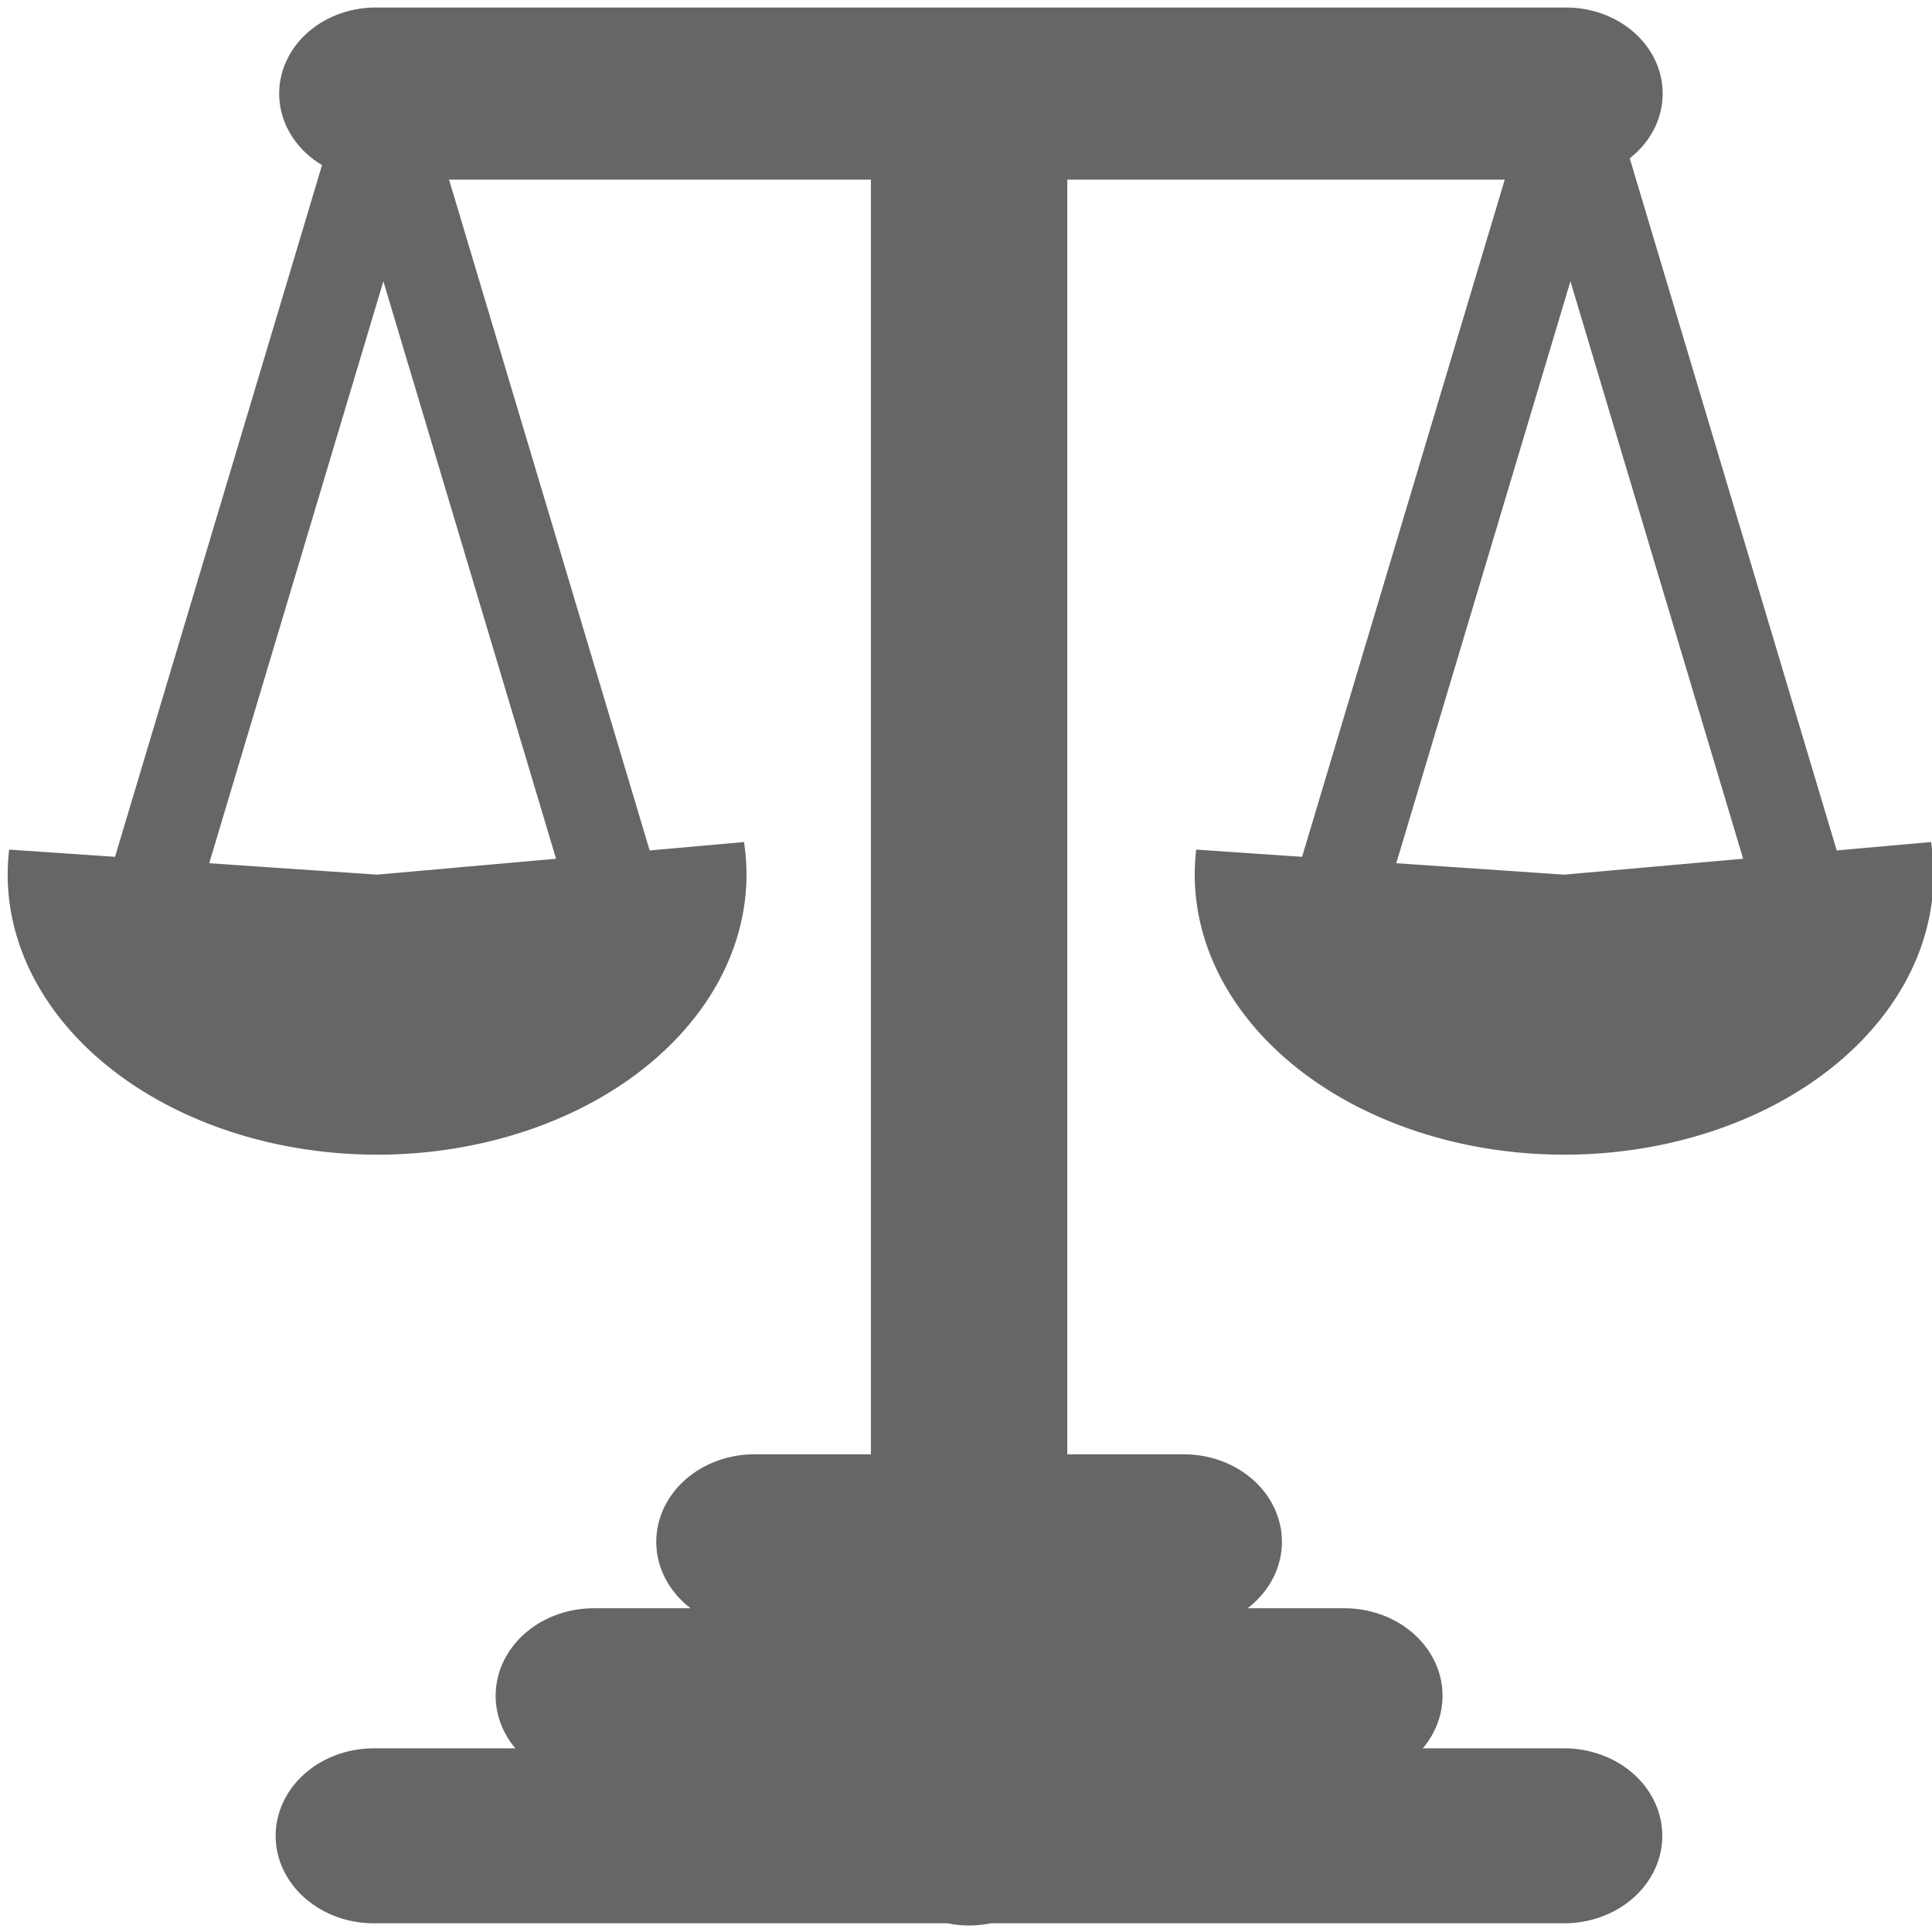
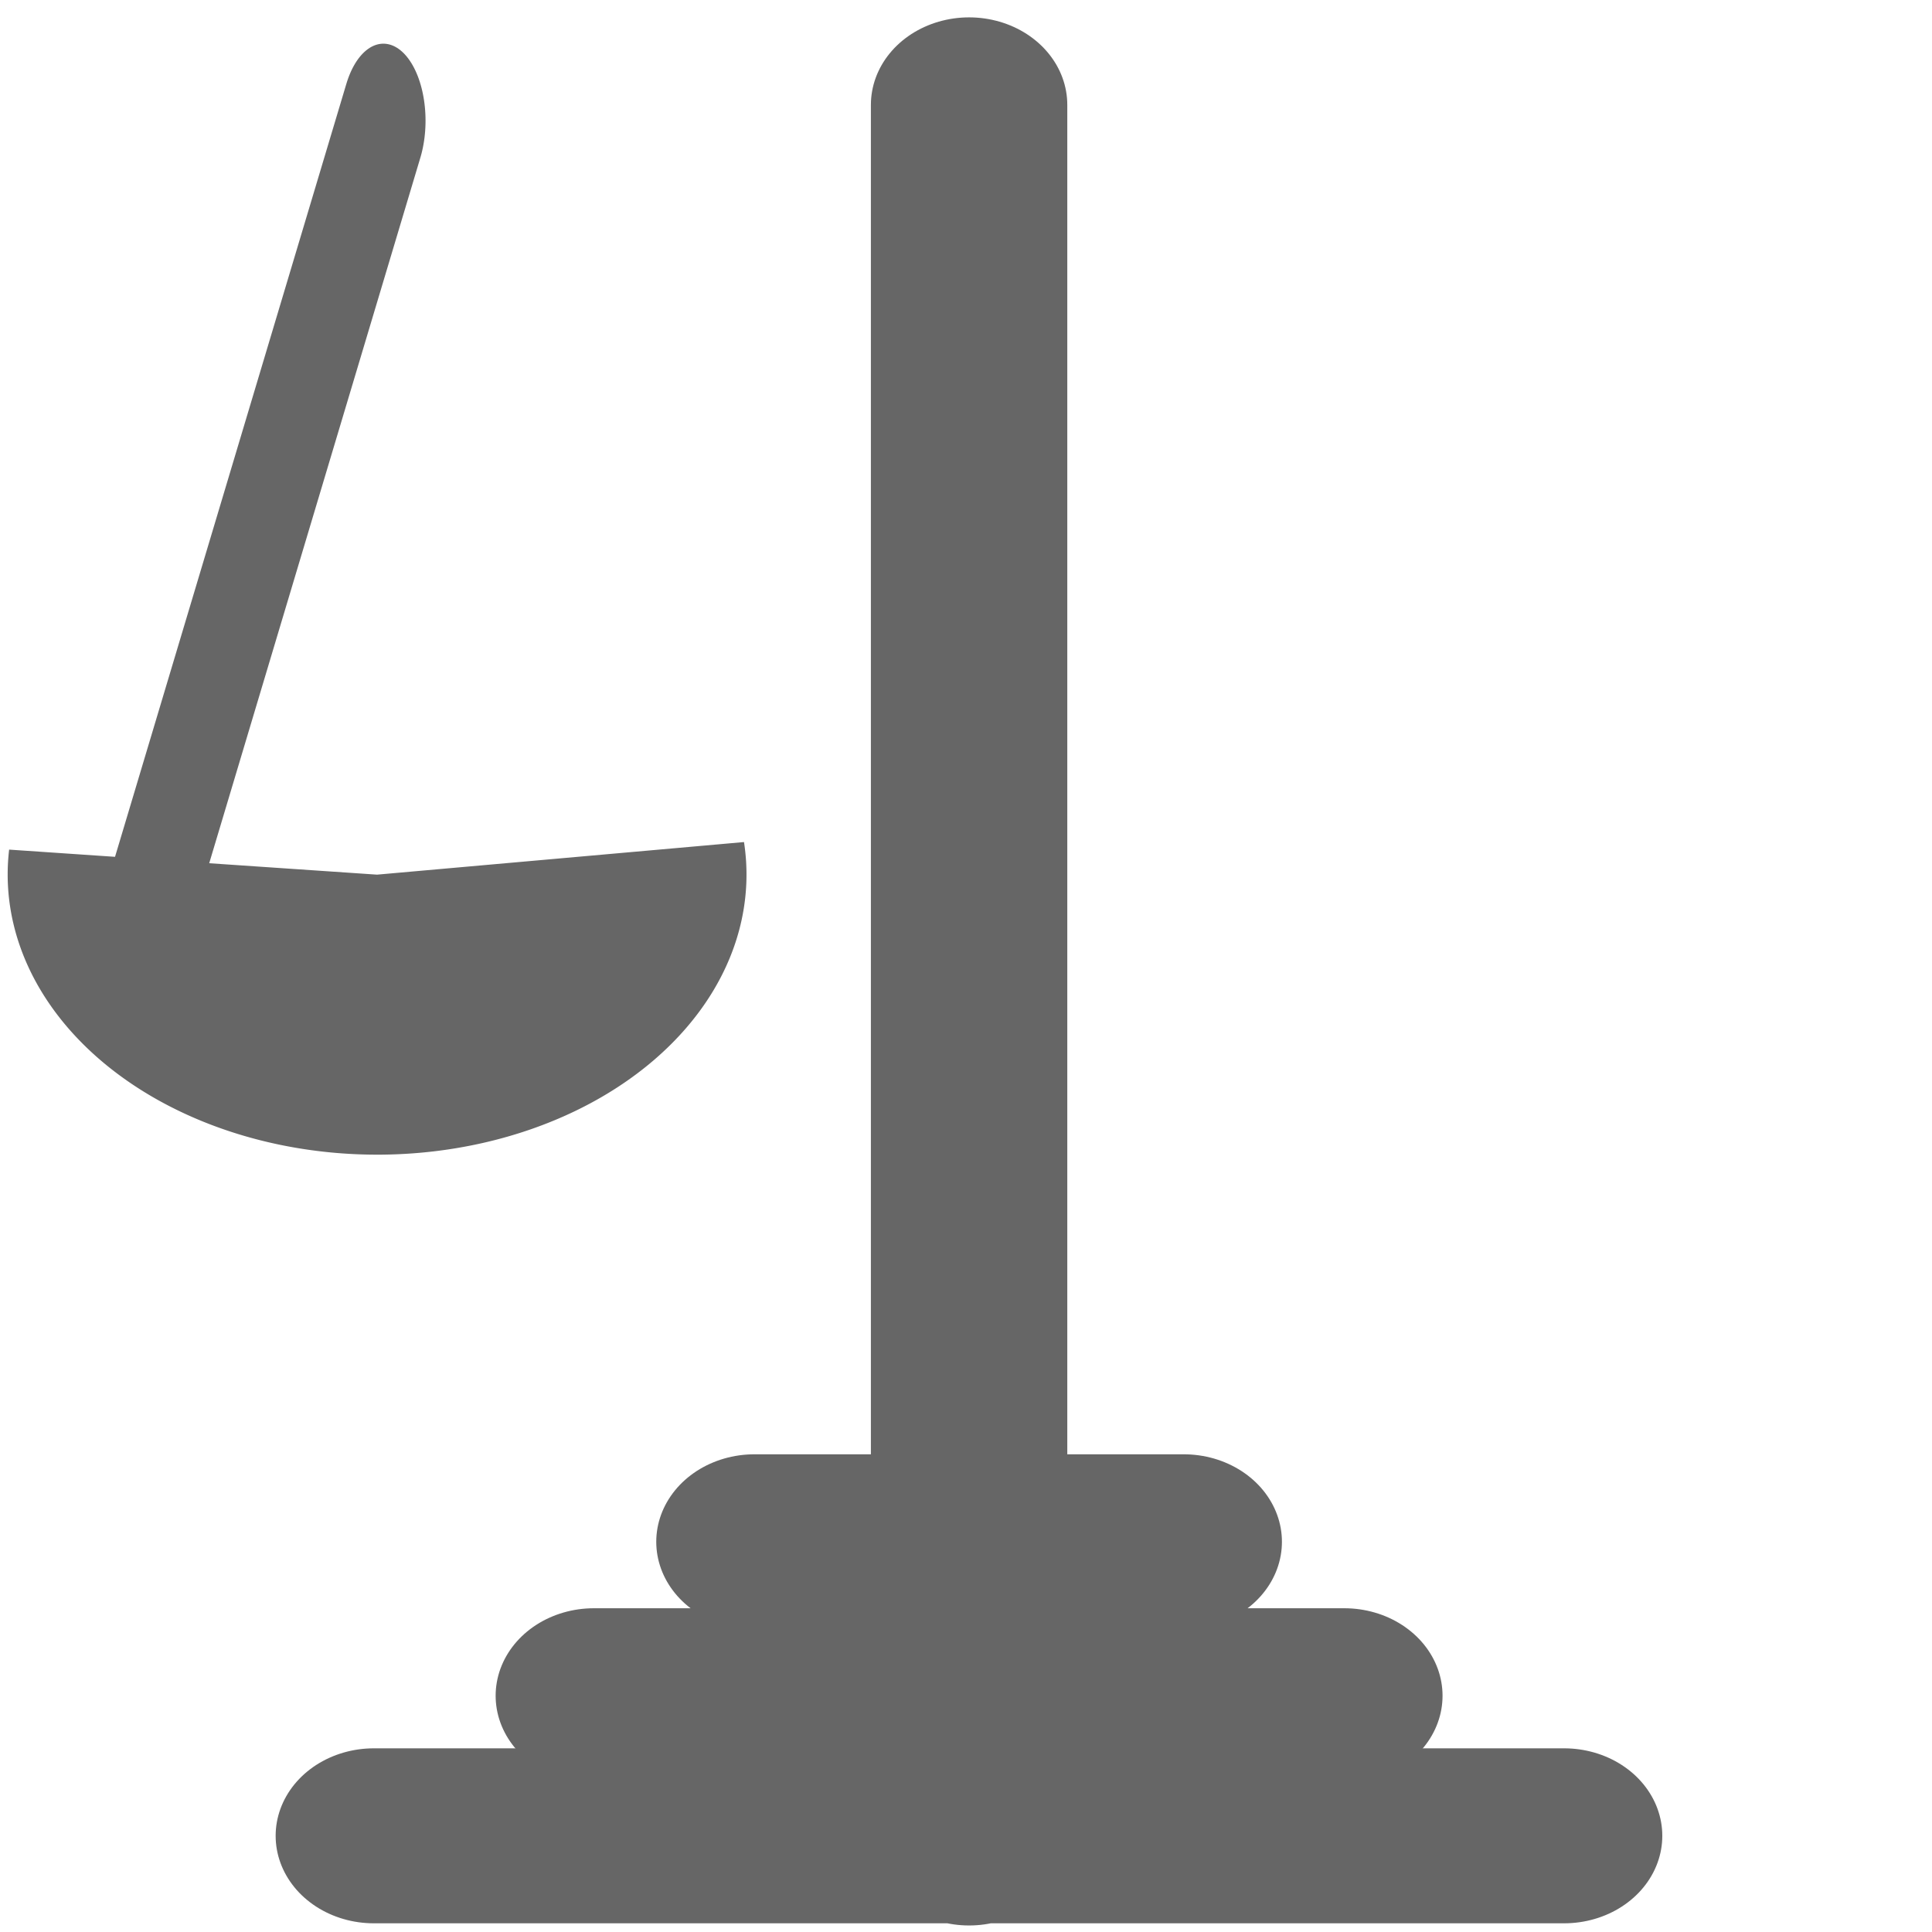
<svg xmlns="http://www.w3.org/2000/svg" style="enable-background:new 0 0 26 26" xml:space="preserve" viewBox="0 0 26 26" width="32" height="32">
  <path d="M106.498 48.201h4.83v0h.061v0M108.944 48.211v-7.993 0" style="fill:none;stroke:#666;stroke-width:.807;stroke-linecap:round;stroke-linejoin:round;stroke-miterlimit:4;stroke-dasharray:none;stroke-opacity:1" transform="matrix(3.275 0 0 2.918 -343.75 -115.945)" />
-   <path d="M106.506 40.166h4.83v0h.061v0" style="fill:none;stroke:#666;stroke-width:.794;stroke-linecap:round;stroke-linejoin:round;stroke-miterlimit:4;stroke-dasharray:none;stroke-opacity:1" transform="matrix(3.275 0 0 2.918 -343.75 -115.945)" />
  <path d="M107.402 47.555h3.046v0h.038v0M108.062 46.845h1.742v0h.022v0" style="fill:none;stroke:#666;stroke-width:.807;stroke-linecap:round;stroke-linejoin:round;stroke-miterlimit:4;stroke-dasharray:none;stroke-opacity:1" transform="matrix(3.275 0 0 2.918 -343.75 -115.945)" />
  <g style="stroke:#666;stroke-opacity:1">
-     <path style="fill:none;stroke:#666;stroke-width:.529;stroke-linecap:round;stroke-linejoin:round;stroke-miterlimit:4;stroke-dasharray:none;stroke-opacity:1" d="m105.495 43.519 1.514-2.769" transform="matrix(2.145 0 0 3.919 -208.4 -158.075)" />
-     <path style="fill:none;stroke:#666;stroke-width:.529;stroke-linecap:round;stroke-linejoin:round;stroke-miterlimit:4;stroke-dasharray:none;stroke-opacity:1" d="m108.522 43.519-1.513-2.769" transform="matrix(2.145 0 0 3.919 -208.4 -158.075)" />
-   </g>
-   <path transform="matrix(3.266 0 0 6.357 -360.903 -265.153)" d="M118.46 43.493a1.522.593 0 0 1-.69.568 1.522.593 0 0 1-1.61.008 1.522.593 0 0 1-.728-.56l1.516.053z" style="opacity:1;fill:#666;fill-opacity:1;fill-rule:evenodd;stroke:none;stroke-width:.67;stroke-linecap:round;stroke-linejoin:round;stroke-miterlimit:4;stroke-dasharray:none;stroke-opacity:1;paint-order:fill markers stroke" />
+     </g>
  <g style="stroke:#666;stroke-opacity:1">
    <path style="fill:none;stroke:#666;stroke-width:.529;stroke-linecap:round;stroke-linejoin:round;stroke-miterlimit:4;stroke-dasharray:none;stroke-opacity:1" d="m105.495 43.519 1.514-2.769" transform="matrix(2.145 0 0 3.919 -224.375 -158.075)" />
-     <path style="fill:none;stroke:#666;stroke-width:.529;stroke-linecap:round;stroke-linejoin:round;stroke-miterlimit:4;stroke-dasharray:none;stroke-opacity:1" d="m108.522 43.519-1.513-2.769" transform="matrix(2.145 0 0 3.919 -224.375 -158.075)" />
  </g>
  <path d="M118.46 43.493a1.522.593 0 0 1-.69.568 1.522.593 0 0 1-1.61.008 1.522.593 0 0 1-.728-.56l1.516.053z" style="opacity:1;fill:#666;fill-opacity:1;fill-rule:evenodd;stroke:none;stroke-width:.67;stroke-linecap:round;stroke-linejoin:round;stroke-miterlimit:4;stroke-dasharray:none;stroke-opacity:1;paint-order:fill markers stroke" transform="matrix(3.266 0 0 6.357 -376.878 -265.153)" />
</svg>